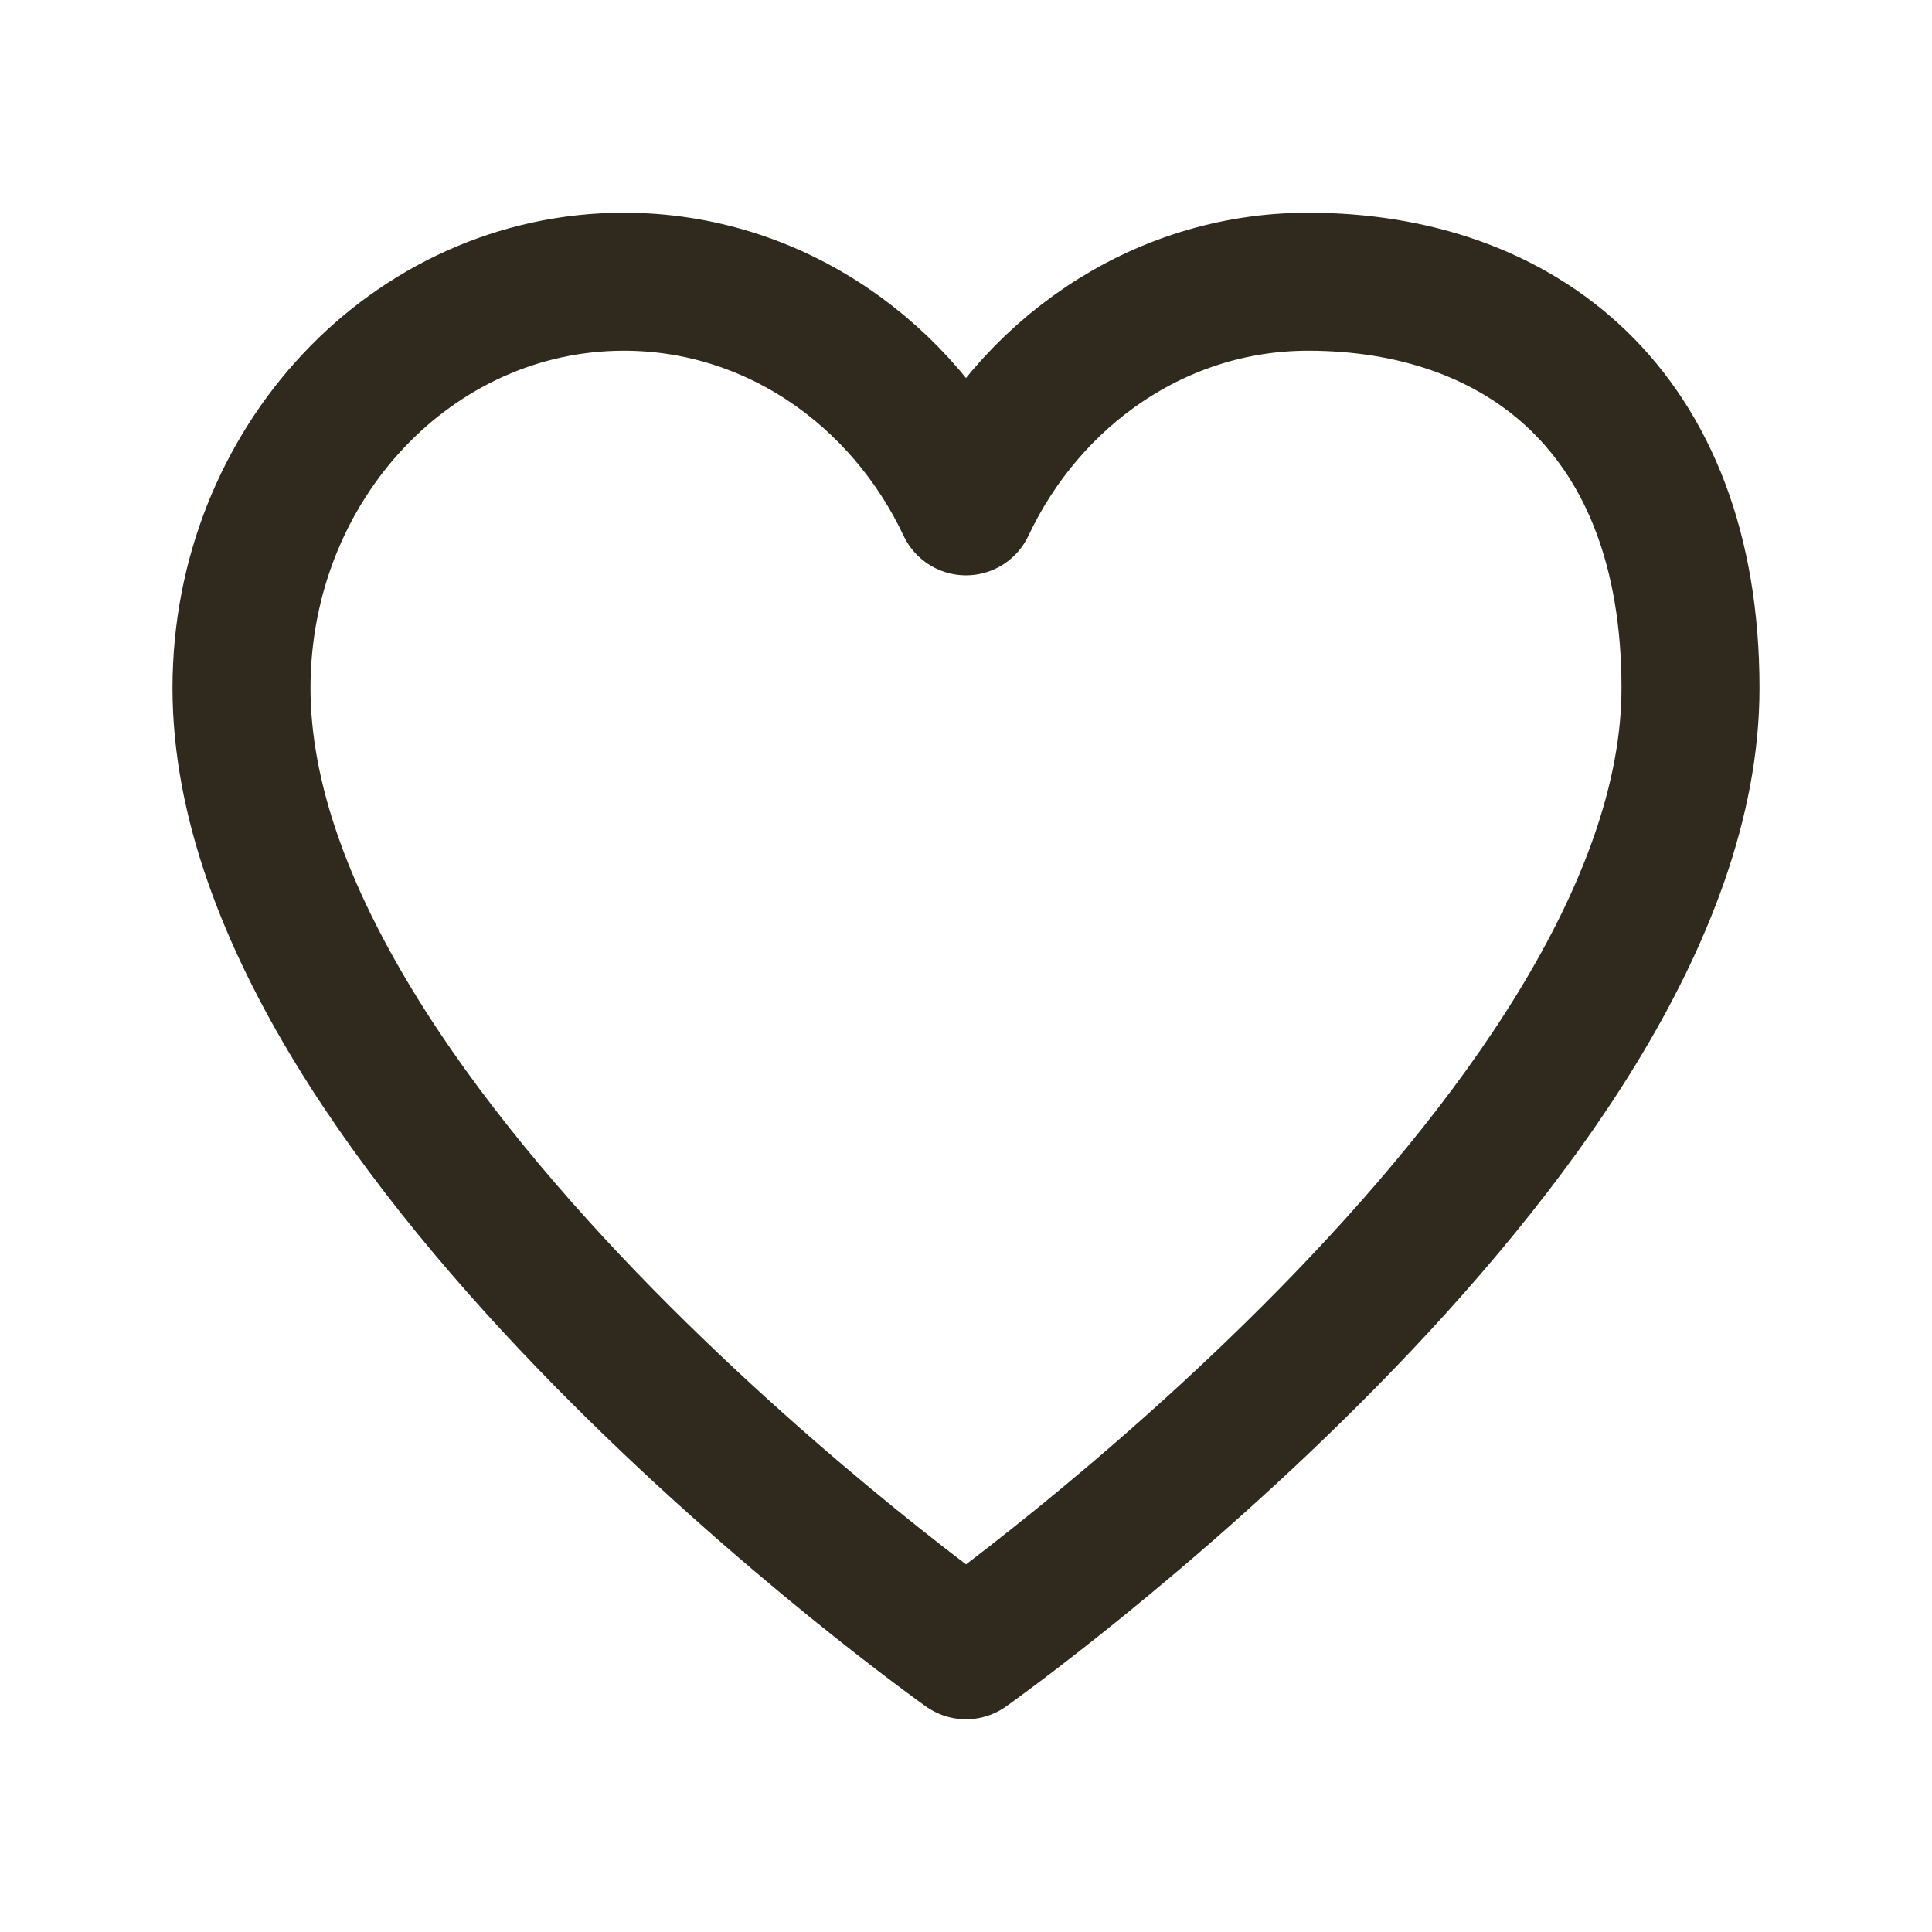
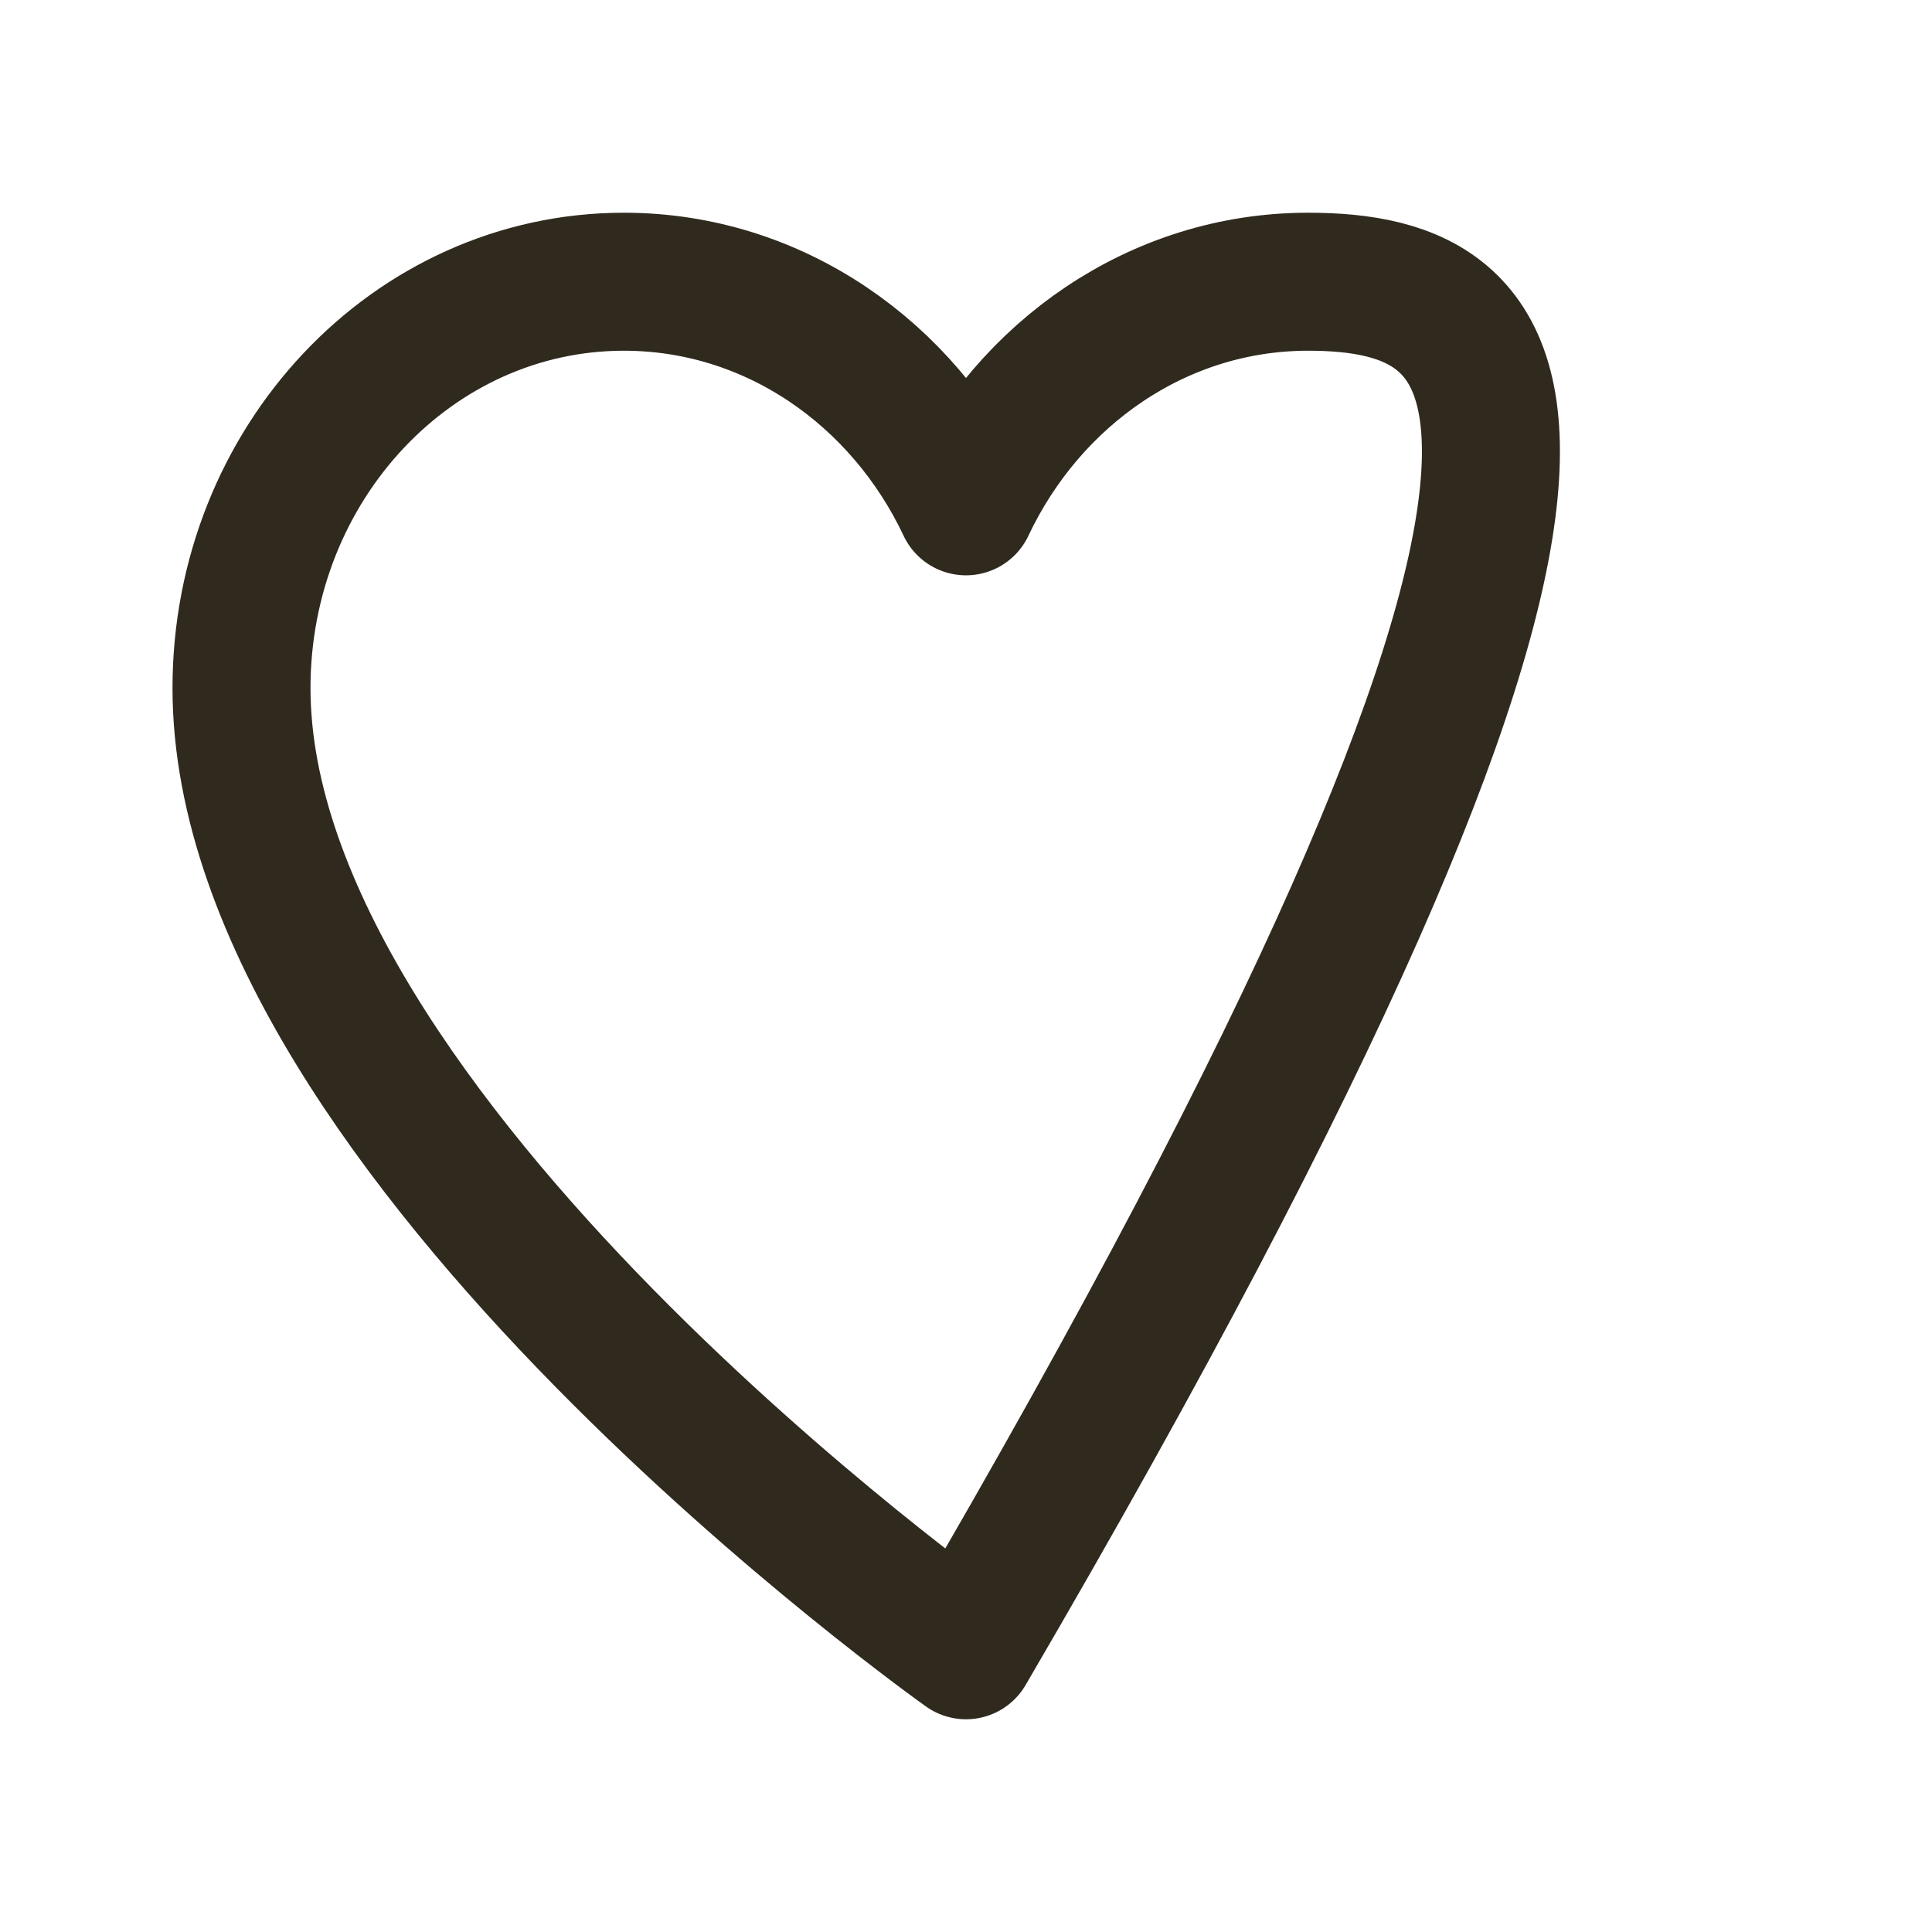
<svg xmlns="http://www.w3.org/2000/svg" width="28" height="28" viewBox="0 0 28 28" fill="none">
-   <path d="M9.042 4.083C5.981 4.083 3.5 6.72 3.5 9.972C3.5 16.479 14 23.917 14 23.917C14 23.917 24.5 16.479 24.5 9.972C24.5 5.943 22.018 4.083 18.958 4.083C16.788 4.083 14.91 5.409 14 7.338C13.09 5.409 11.212 4.083 9.042 4.083Z" stroke="#302A1E" stroke-width="2" stroke-linecap="round" stroke-linejoin="round" />
+   <path d="M9.042 4.083C5.981 4.083 3.5 6.72 3.5 9.972C3.5 16.479 14 23.917 14 23.917C24.5 5.943 22.018 4.083 18.958 4.083C16.788 4.083 14.91 5.409 14 7.338C13.09 5.409 11.212 4.083 9.042 4.083Z" stroke="#302A1E" stroke-width="2" stroke-linecap="round" stroke-linejoin="round" />
</svg>